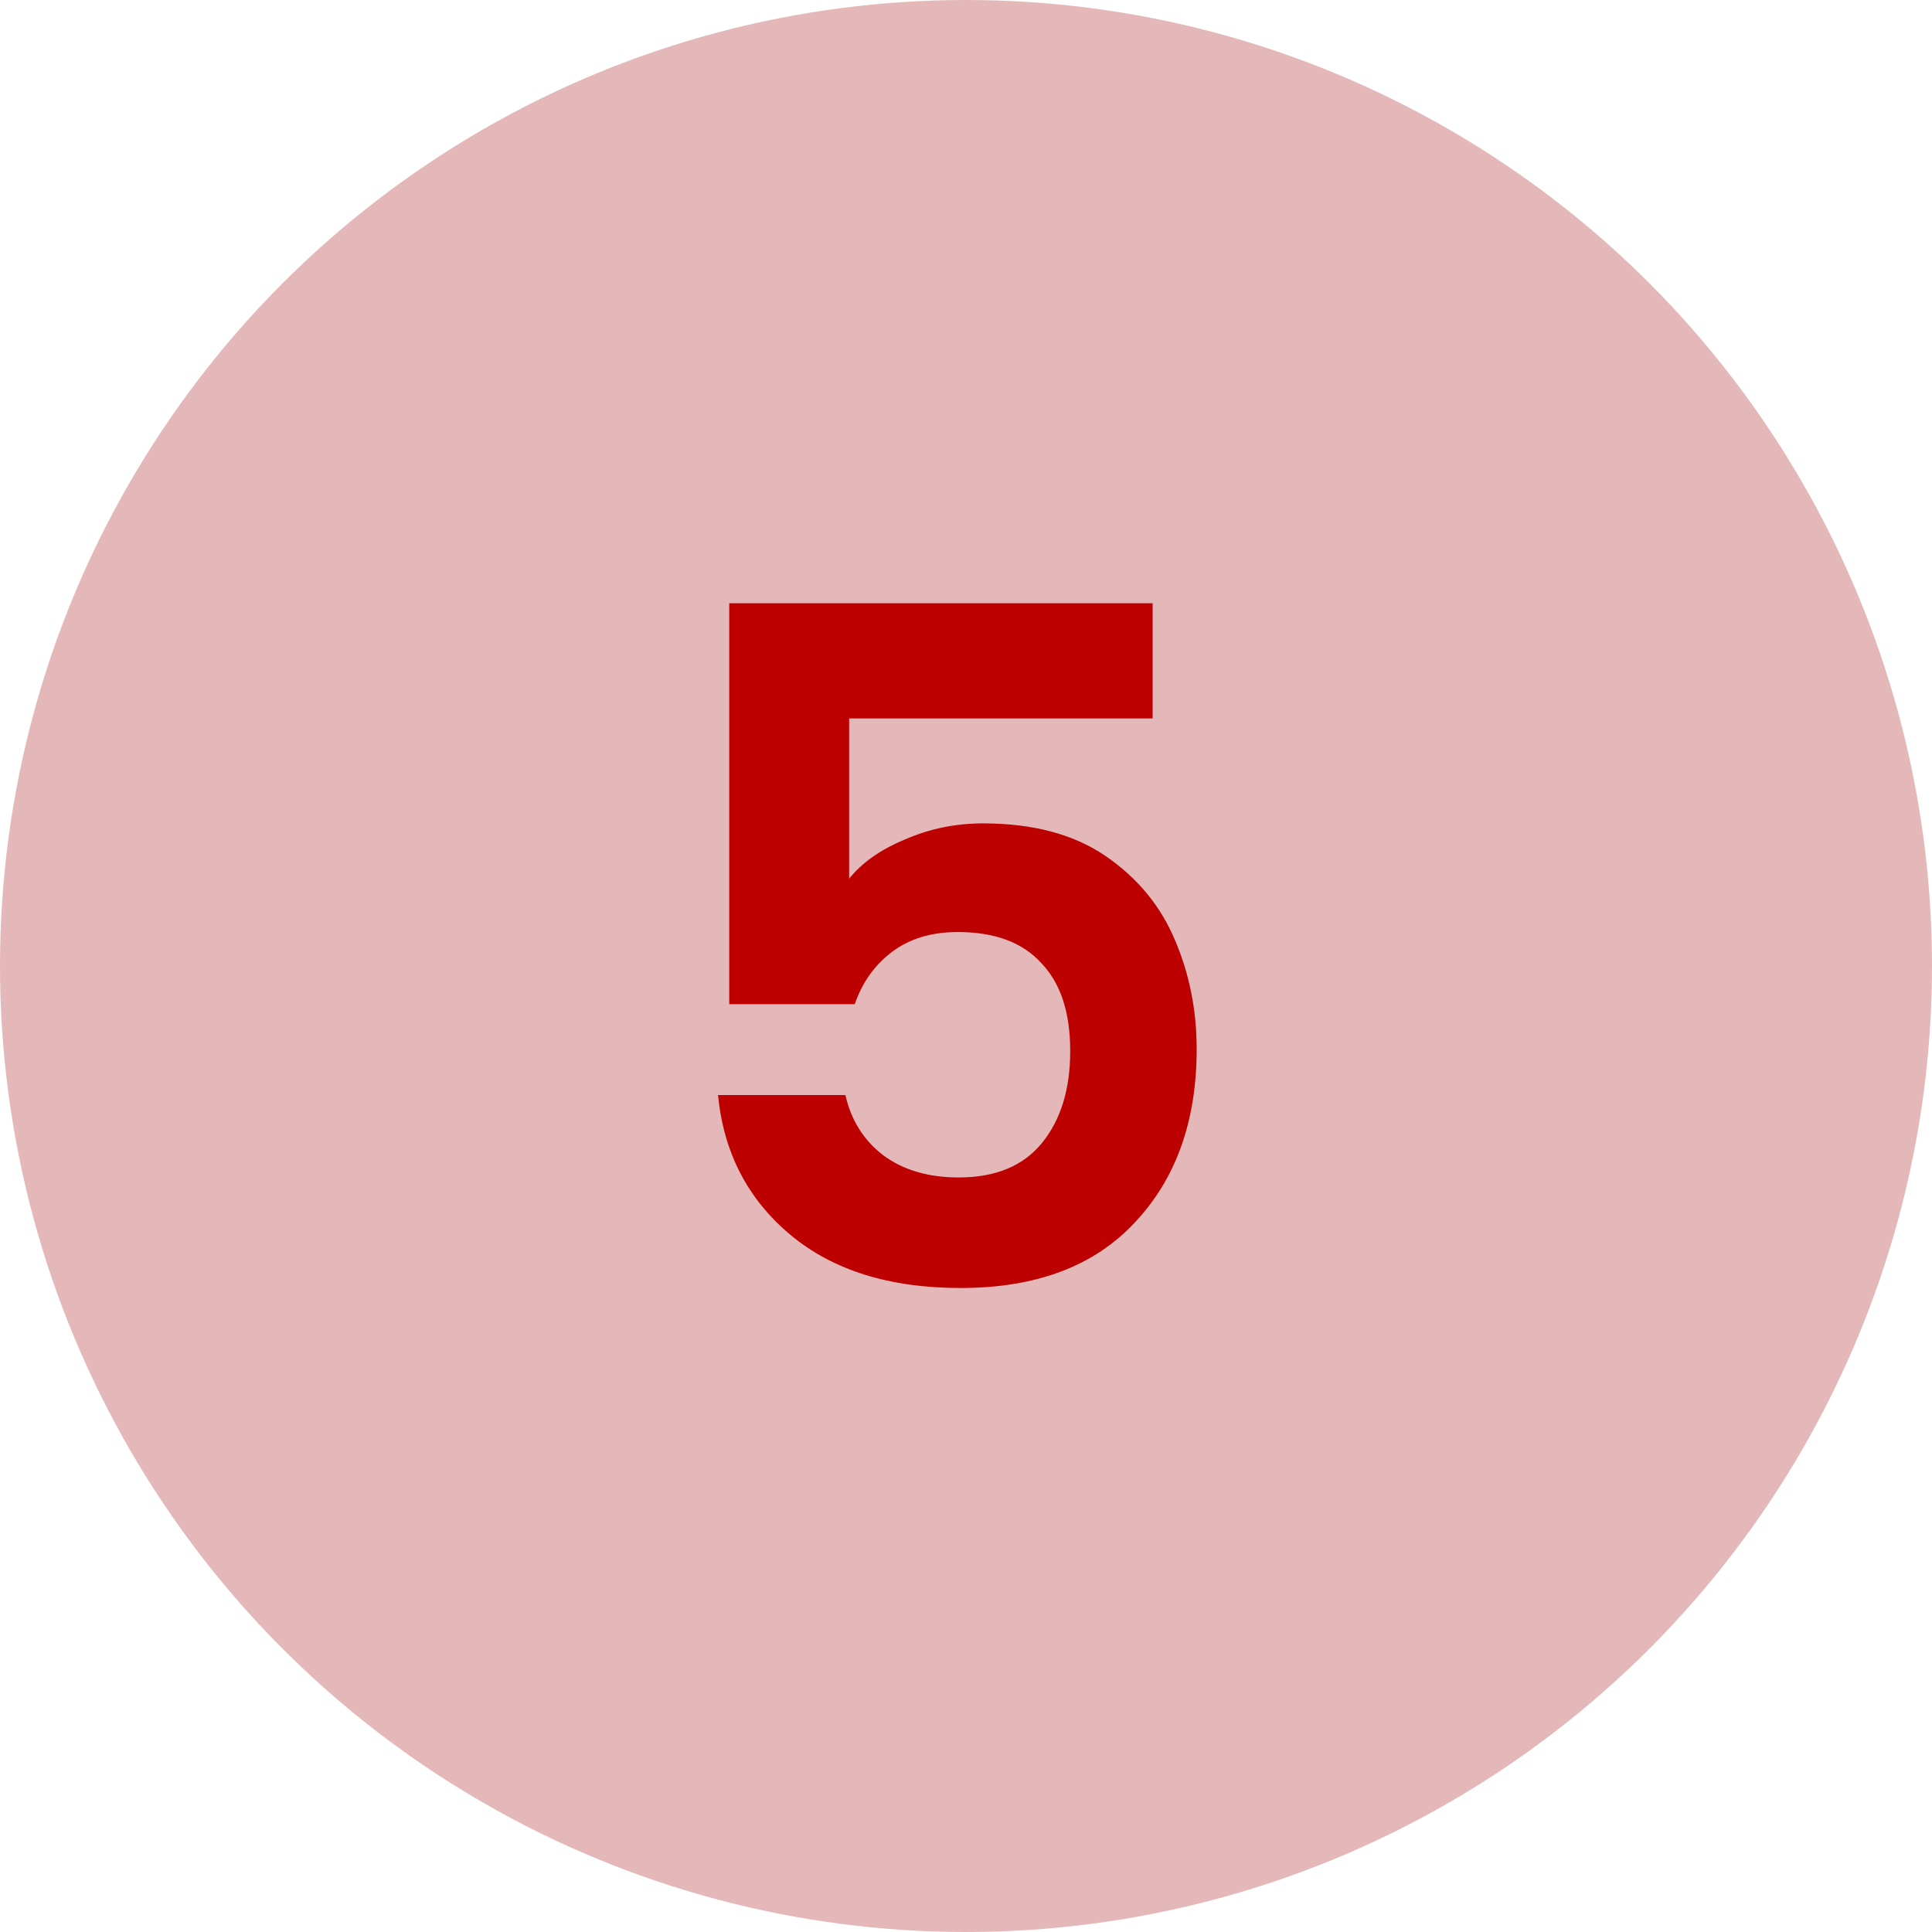
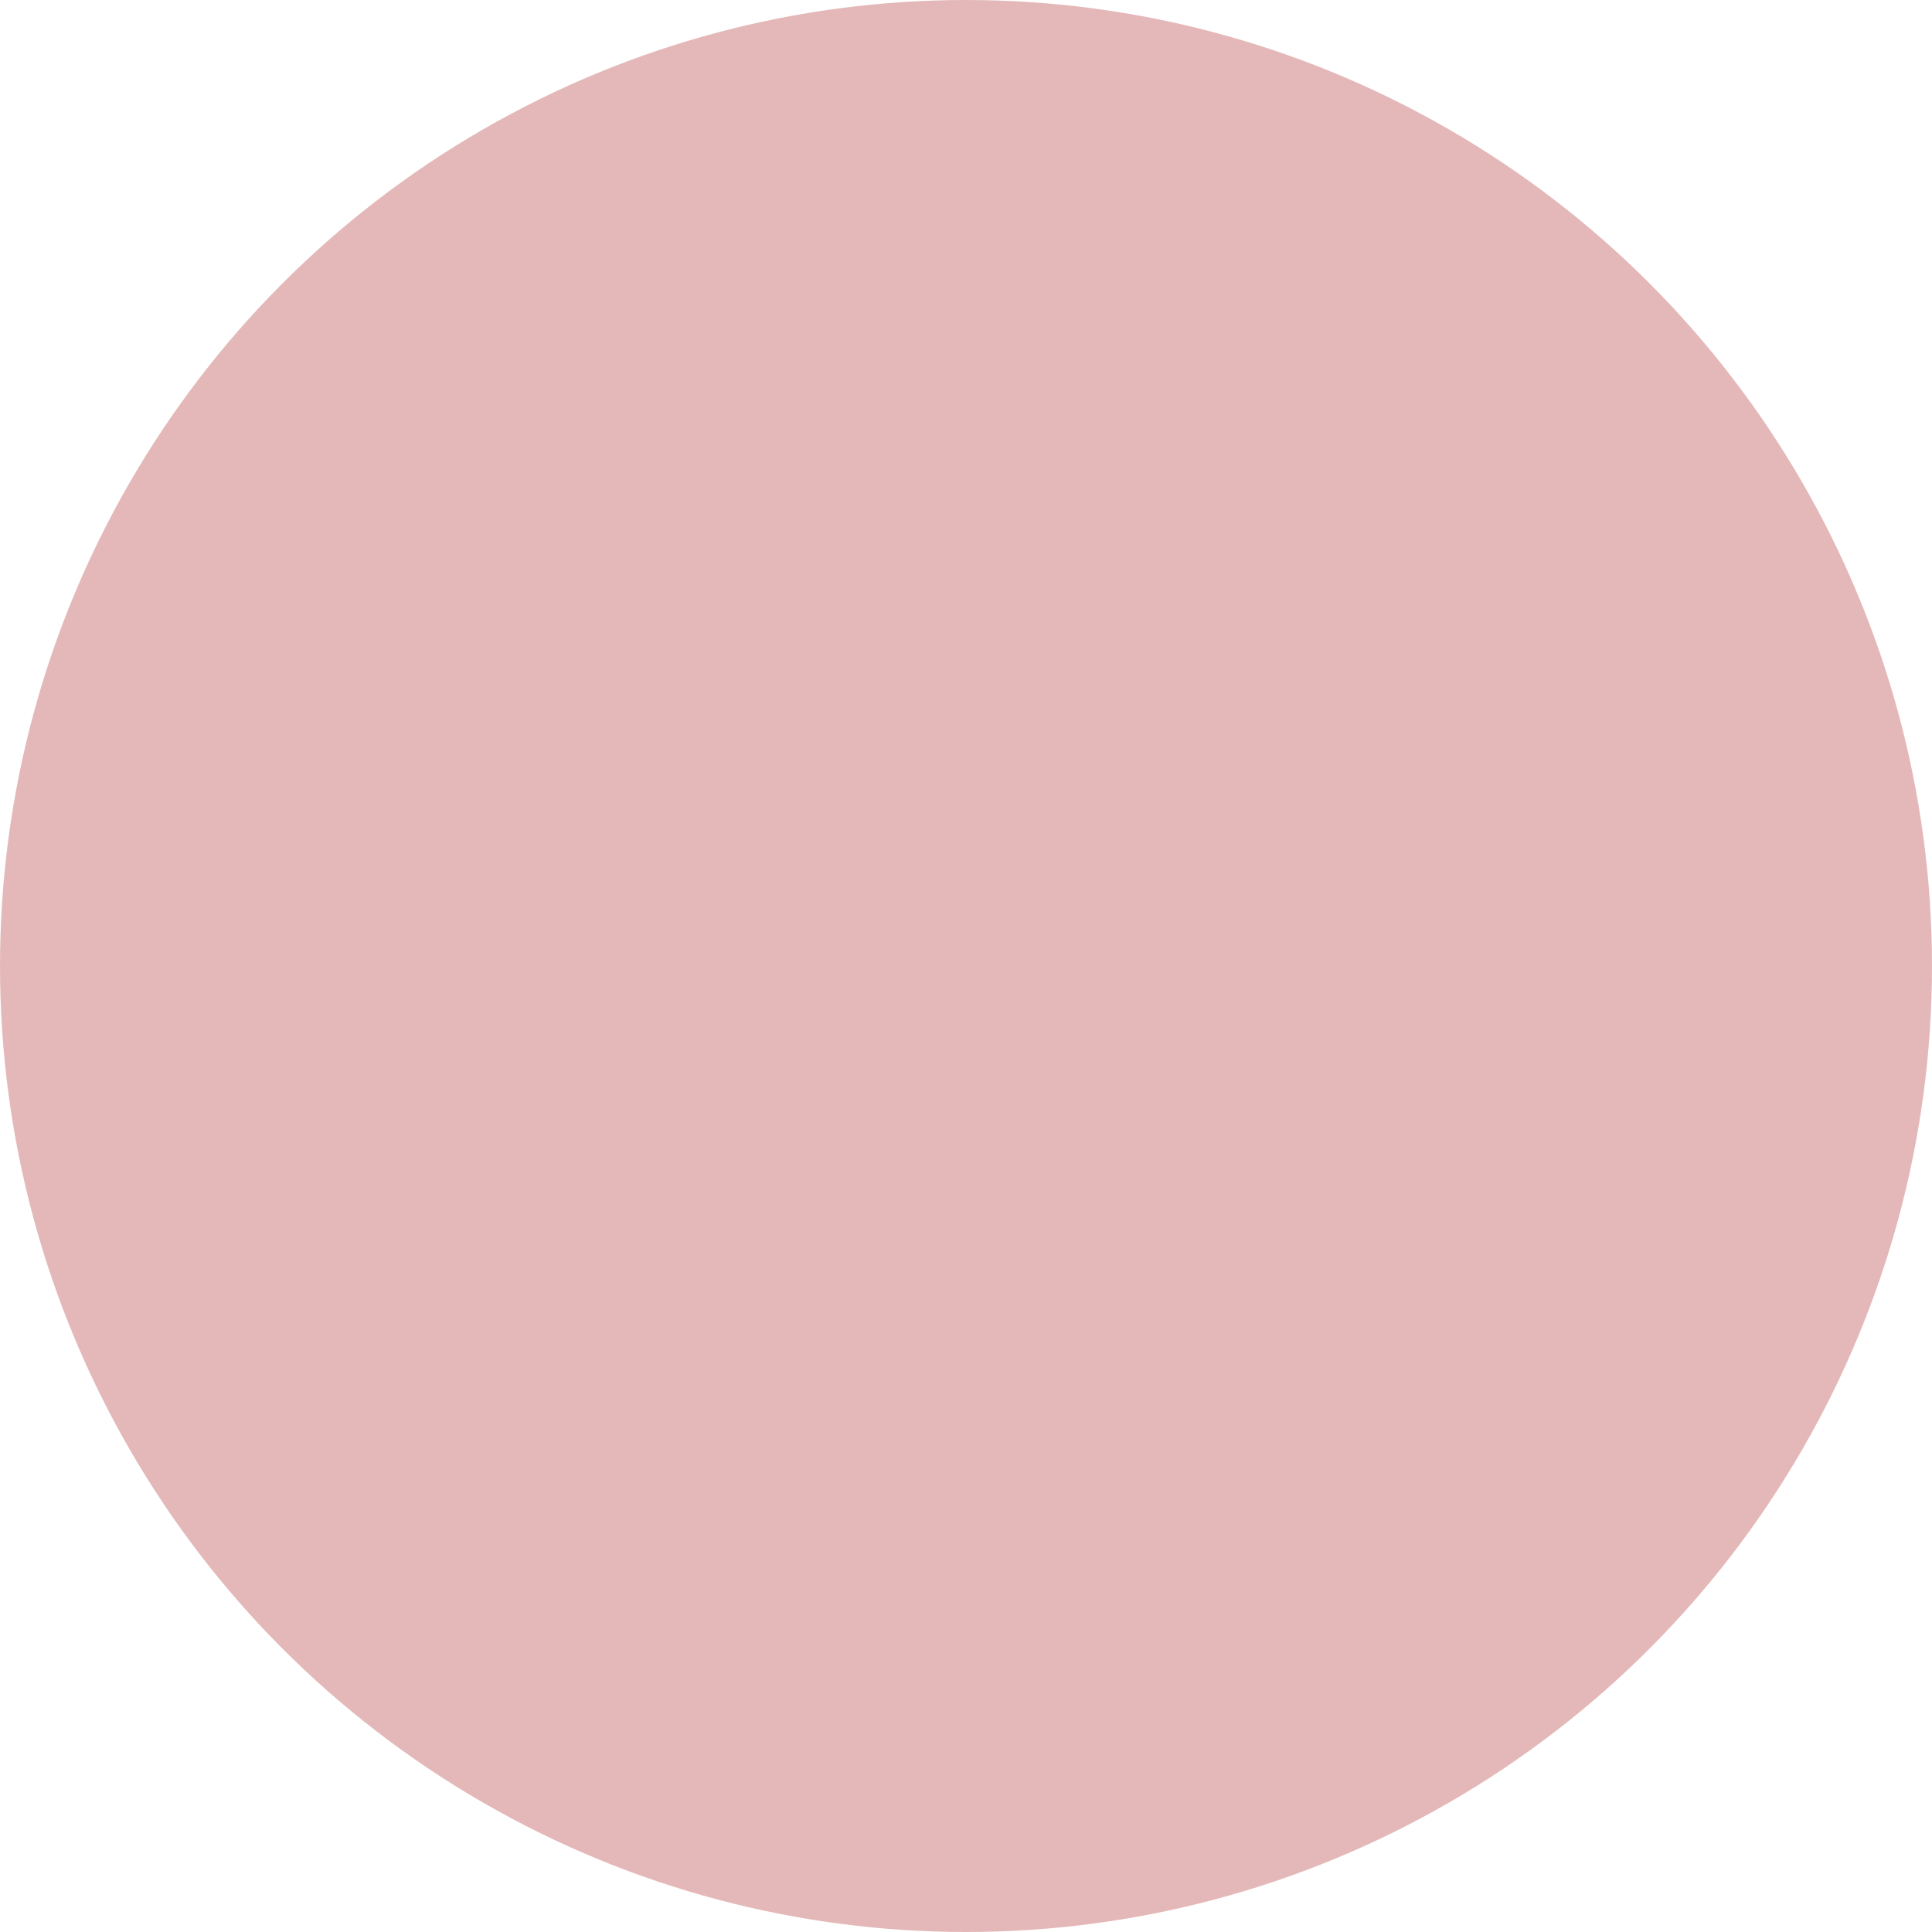
<svg xmlns="http://www.w3.org/2000/svg" width="66" height="66" viewBox="0 0 66 66" fill="none">
  <circle cx="33" cy="33" r="33" fill="#E4B8B8" />
-   <path d="M39.376 24.544H29.008V30.016C29.456 29.461 30.096 29.013 30.928 28.672C31.76 28.309 32.645 28.128 33.584 28.128C35.291 28.128 36.688 28.501 37.776 29.248C38.864 29.995 39.653 30.955 40.144 32.128C40.635 33.28 40.88 34.517 40.88 35.84C40.88 38.293 40.176 40.267 38.768 41.76C37.381 43.253 35.397 44 32.816 44C30.384 44 28.443 43.392 26.992 42.176C25.541 40.96 24.72 39.371 24.528 37.408H28.88C29.072 38.261 29.499 38.944 30.16 39.456C30.843 39.968 31.707 40.224 32.752 40.224C34.011 40.224 34.96 39.829 35.6 39.04C36.24 38.251 36.56 37.205 36.56 35.904C36.56 34.581 36.229 33.579 35.568 32.896C34.928 32.192 33.979 31.84 32.72 31.84C31.824 31.84 31.077 32.064 30.48 32.512C29.883 32.96 29.456 33.557 29.2 34.304H24.912V20.608H39.376V24.544Z" fill="#BD0000" />
</svg>